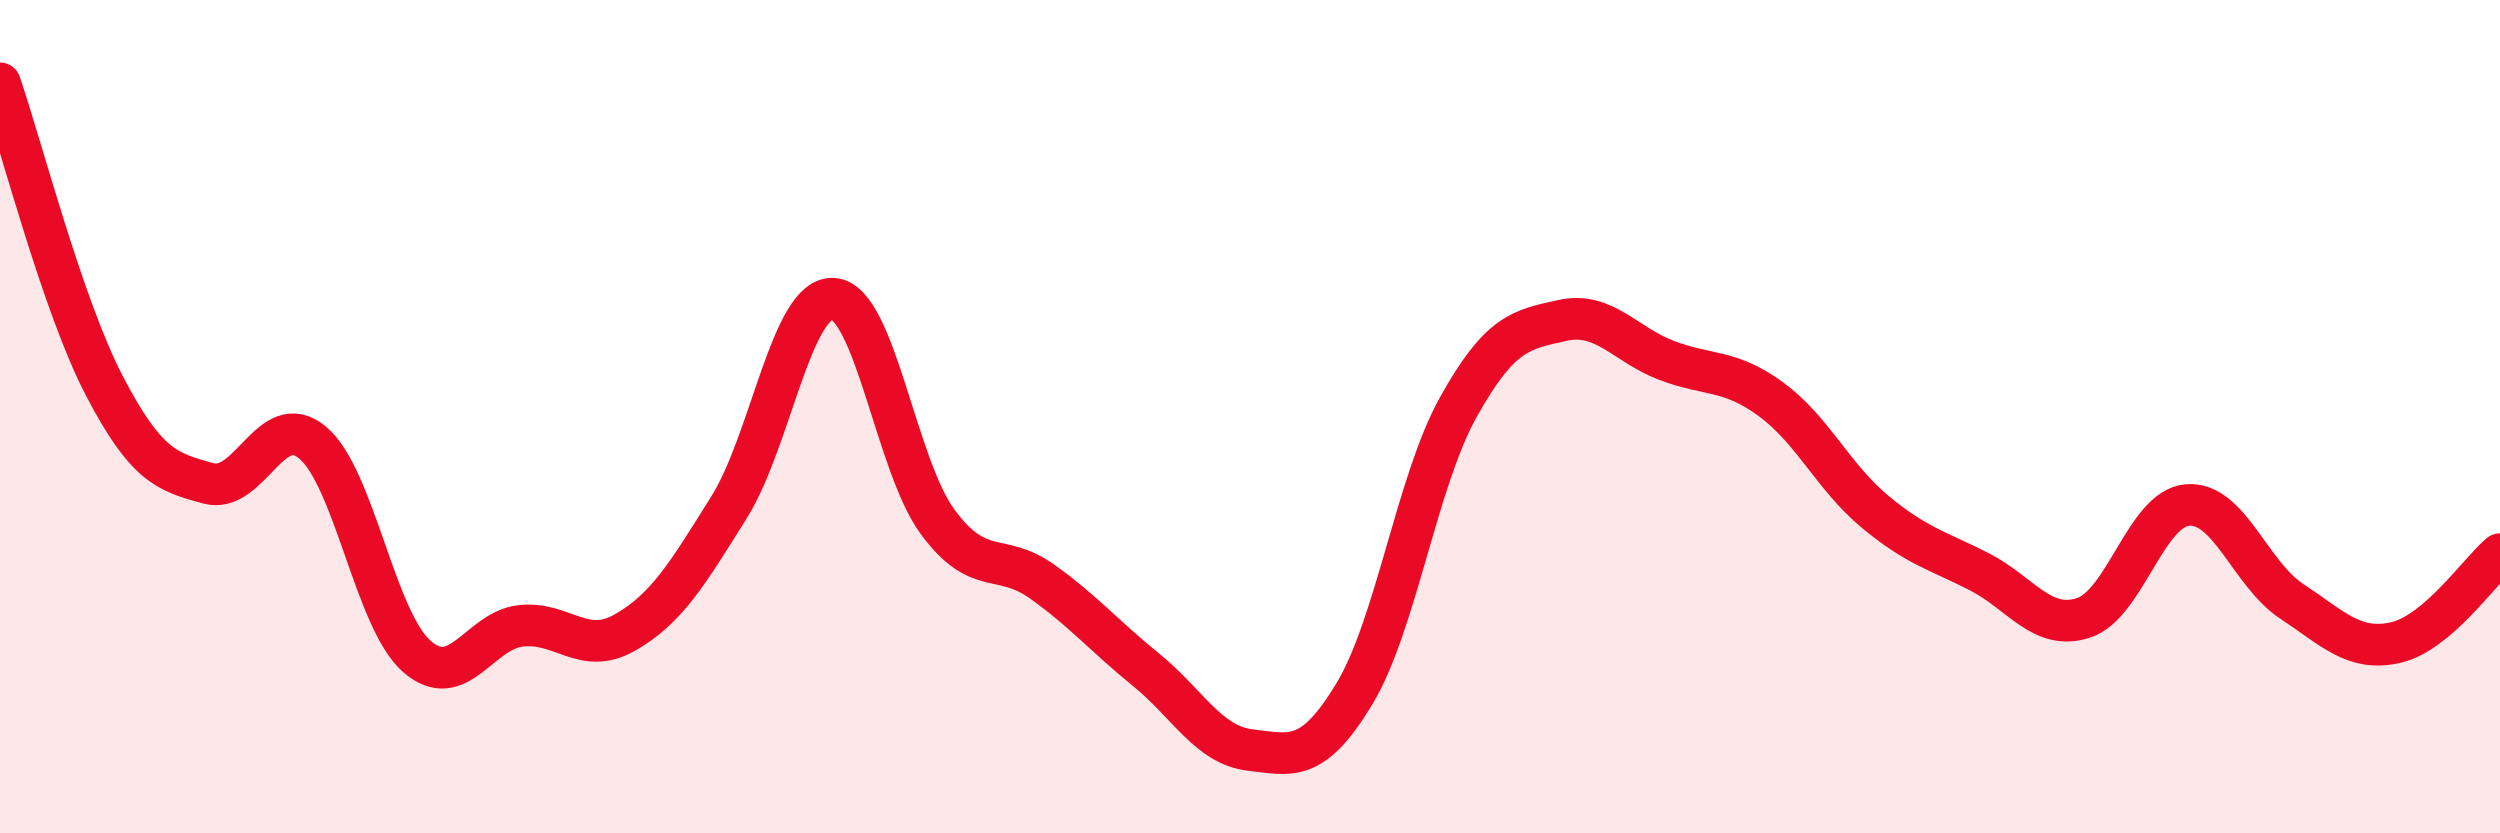
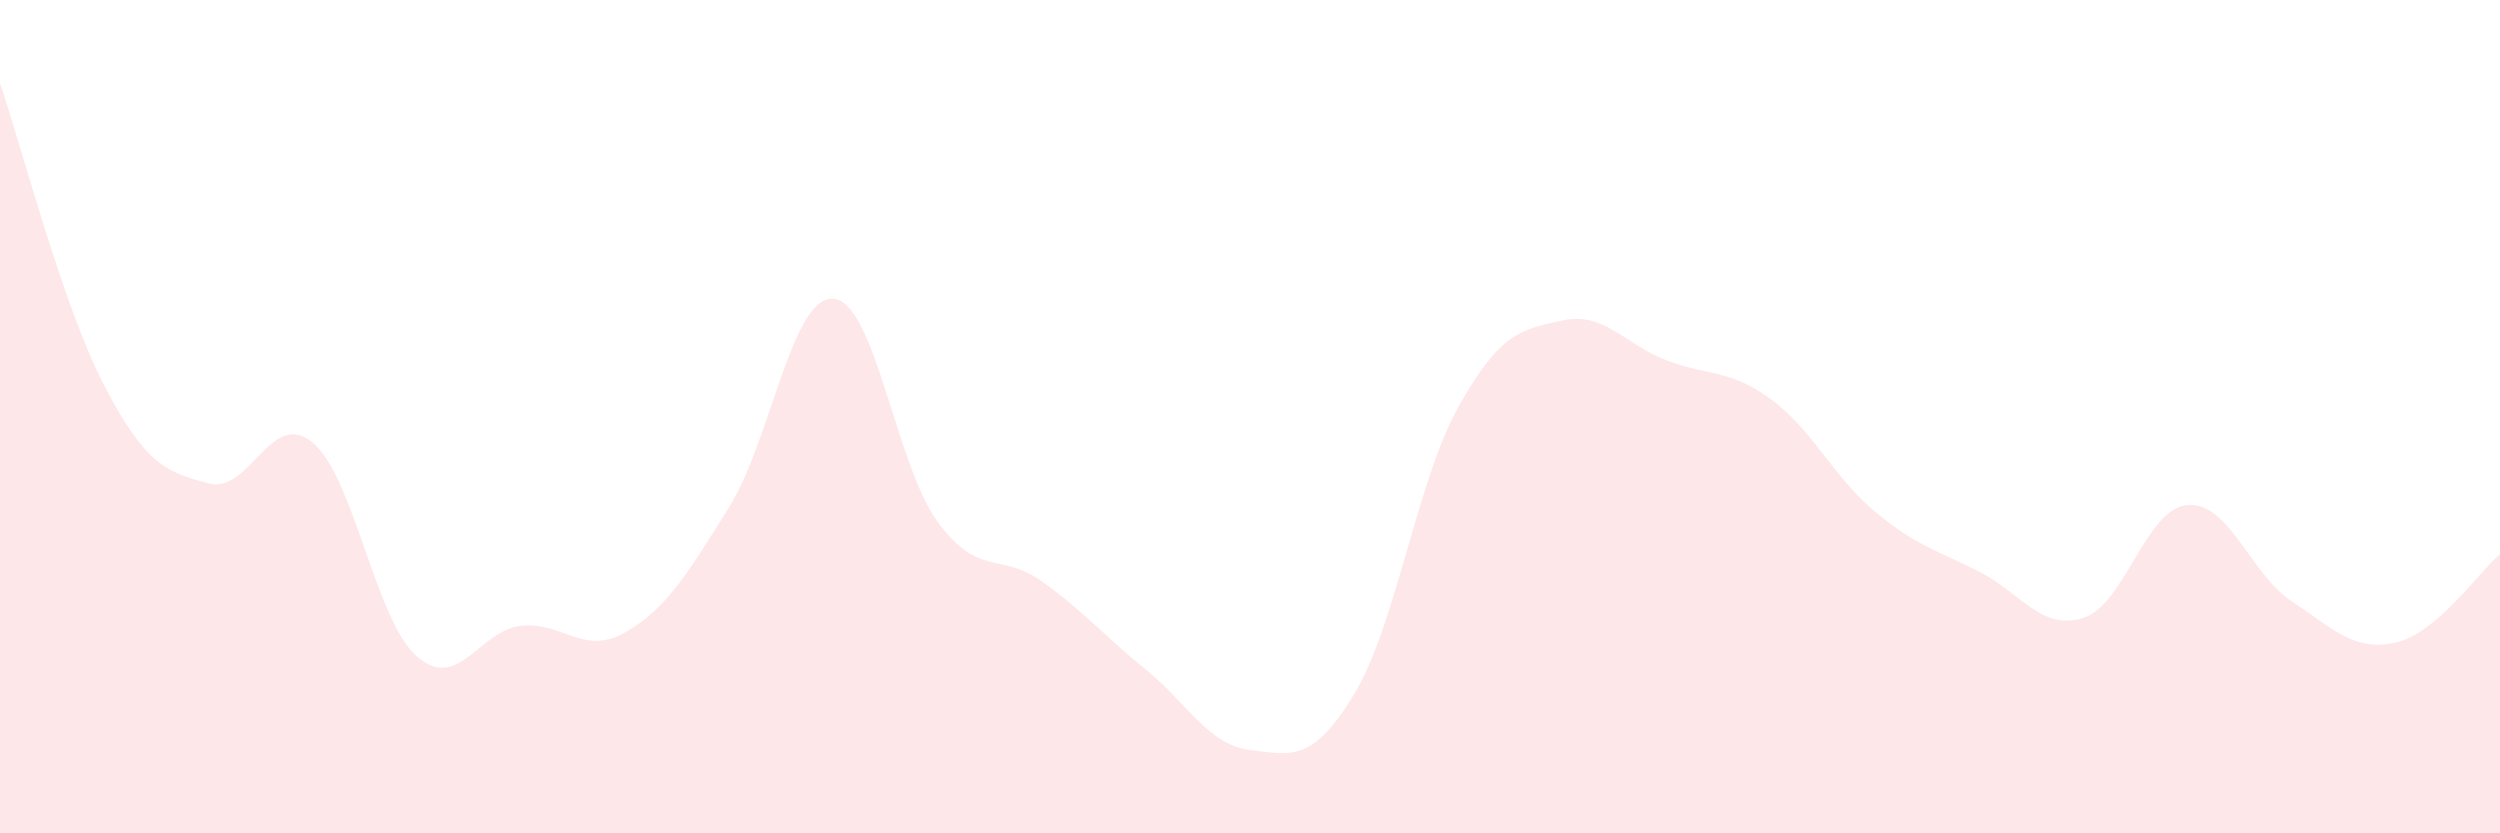
<svg xmlns="http://www.w3.org/2000/svg" width="60" height="20" viewBox="0 0 60 20">
  <path d="M 0,2 C 0.5,3.45 1.5,7.33 2.5,9.25 C 3.5,11.17 4,11.33 5,11.6 C 6,11.87 6.5,9.79 7.5,10.62 C 8.5,11.45 9,14.87 10,15.75 C 11,16.63 11.5,15.13 12.5,15.02 C 13.5,14.91 14,15.75 15,15.18 C 16,14.61 16.5,13.77 17.5,12.17 C 18.5,10.57 19,7.1 20,7.17 C 21,7.24 21.5,11.16 22.5,12.52 C 23.5,13.88 24,13.24 25,13.95 C 26,14.66 26.5,15.26 27.5,16.07 C 28.5,16.88 29,17.88 30,18 C 31,18.12 31.5,18.31 32.5,16.66 C 33.5,15.01 34,11.56 35,9.77 C 36,7.98 36.5,7.91 37.5,7.69 C 38.5,7.47 39,8.27 40,8.65 C 41,9.03 41.5,8.85 42.5,9.58 C 43.5,10.31 44,11.45 45,12.28 C 46,13.11 46.5,13.21 47.5,13.72 C 48.5,14.23 49,15.15 50,14.83 C 51,14.51 51.5,12.2 52.5,12.12 C 53.5,12.04 54,13.77 55,14.43 C 56,15.09 56.5,15.65 57.5,15.42 C 58.5,15.19 59.5,13.72 60,13.3L60 20L0 20Z" fill="#EB0A25" opacity="0.1" stroke-linecap="round" stroke-linejoin="round" />
-   <path d="M 0,2 C 0.5,3.45 1.5,7.33 2.5,9.25 C 3.5,11.17 4,11.33 5,11.6 C 6,11.87 6.5,9.79 7.5,10.62 C 8.5,11.45 9,14.87 10,15.75 C 11,16.63 11.5,15.13 12.5,15.02 C 13.5,14.91 14,15.75 15,15.18 C 16,14.61 16.5,13.77 17.5,12.17 C 18.5,10.57 19,7.1 20,7.17 C 21,7.24 21.5,11.16 22.5,12.52 C 23.5,13.88 24,13.24 25,13.95 C 26,14.66 26.5,15.26 27.5,16.07 C 28.5,16.88 29,17.88 30,18 C 31,18.12 31.5,18.31 32.5,16.66 C 33.5,15.01 34,11.56 35,9.77 C 36,7.98 36.5,7.91 37.5,7.69 C 38.5,7.47 39,8.27 40,8.65 C 41,9.03 41.5,8.85 42.5,9.58 C 43.5,10.31 44,11.45 45,12.28 C 46,13.11 46.5,13.21 47.5,13.72 C 48.5,14.23 49,15.15 50,14.83 C 51,14.51 51.5,12.2 52.5,12.12 C 53.5,12.04 54,13.77 55,14.43 C 56,15.09 56.5,15.65 57.5,15.42 C 58.5,15.19 59.5,13.72 60,13.3" stroke="#EB0A25" stroke-width="1" fill="none" stroke-linecap="round" stroke-linejoin="round" />
</svg>